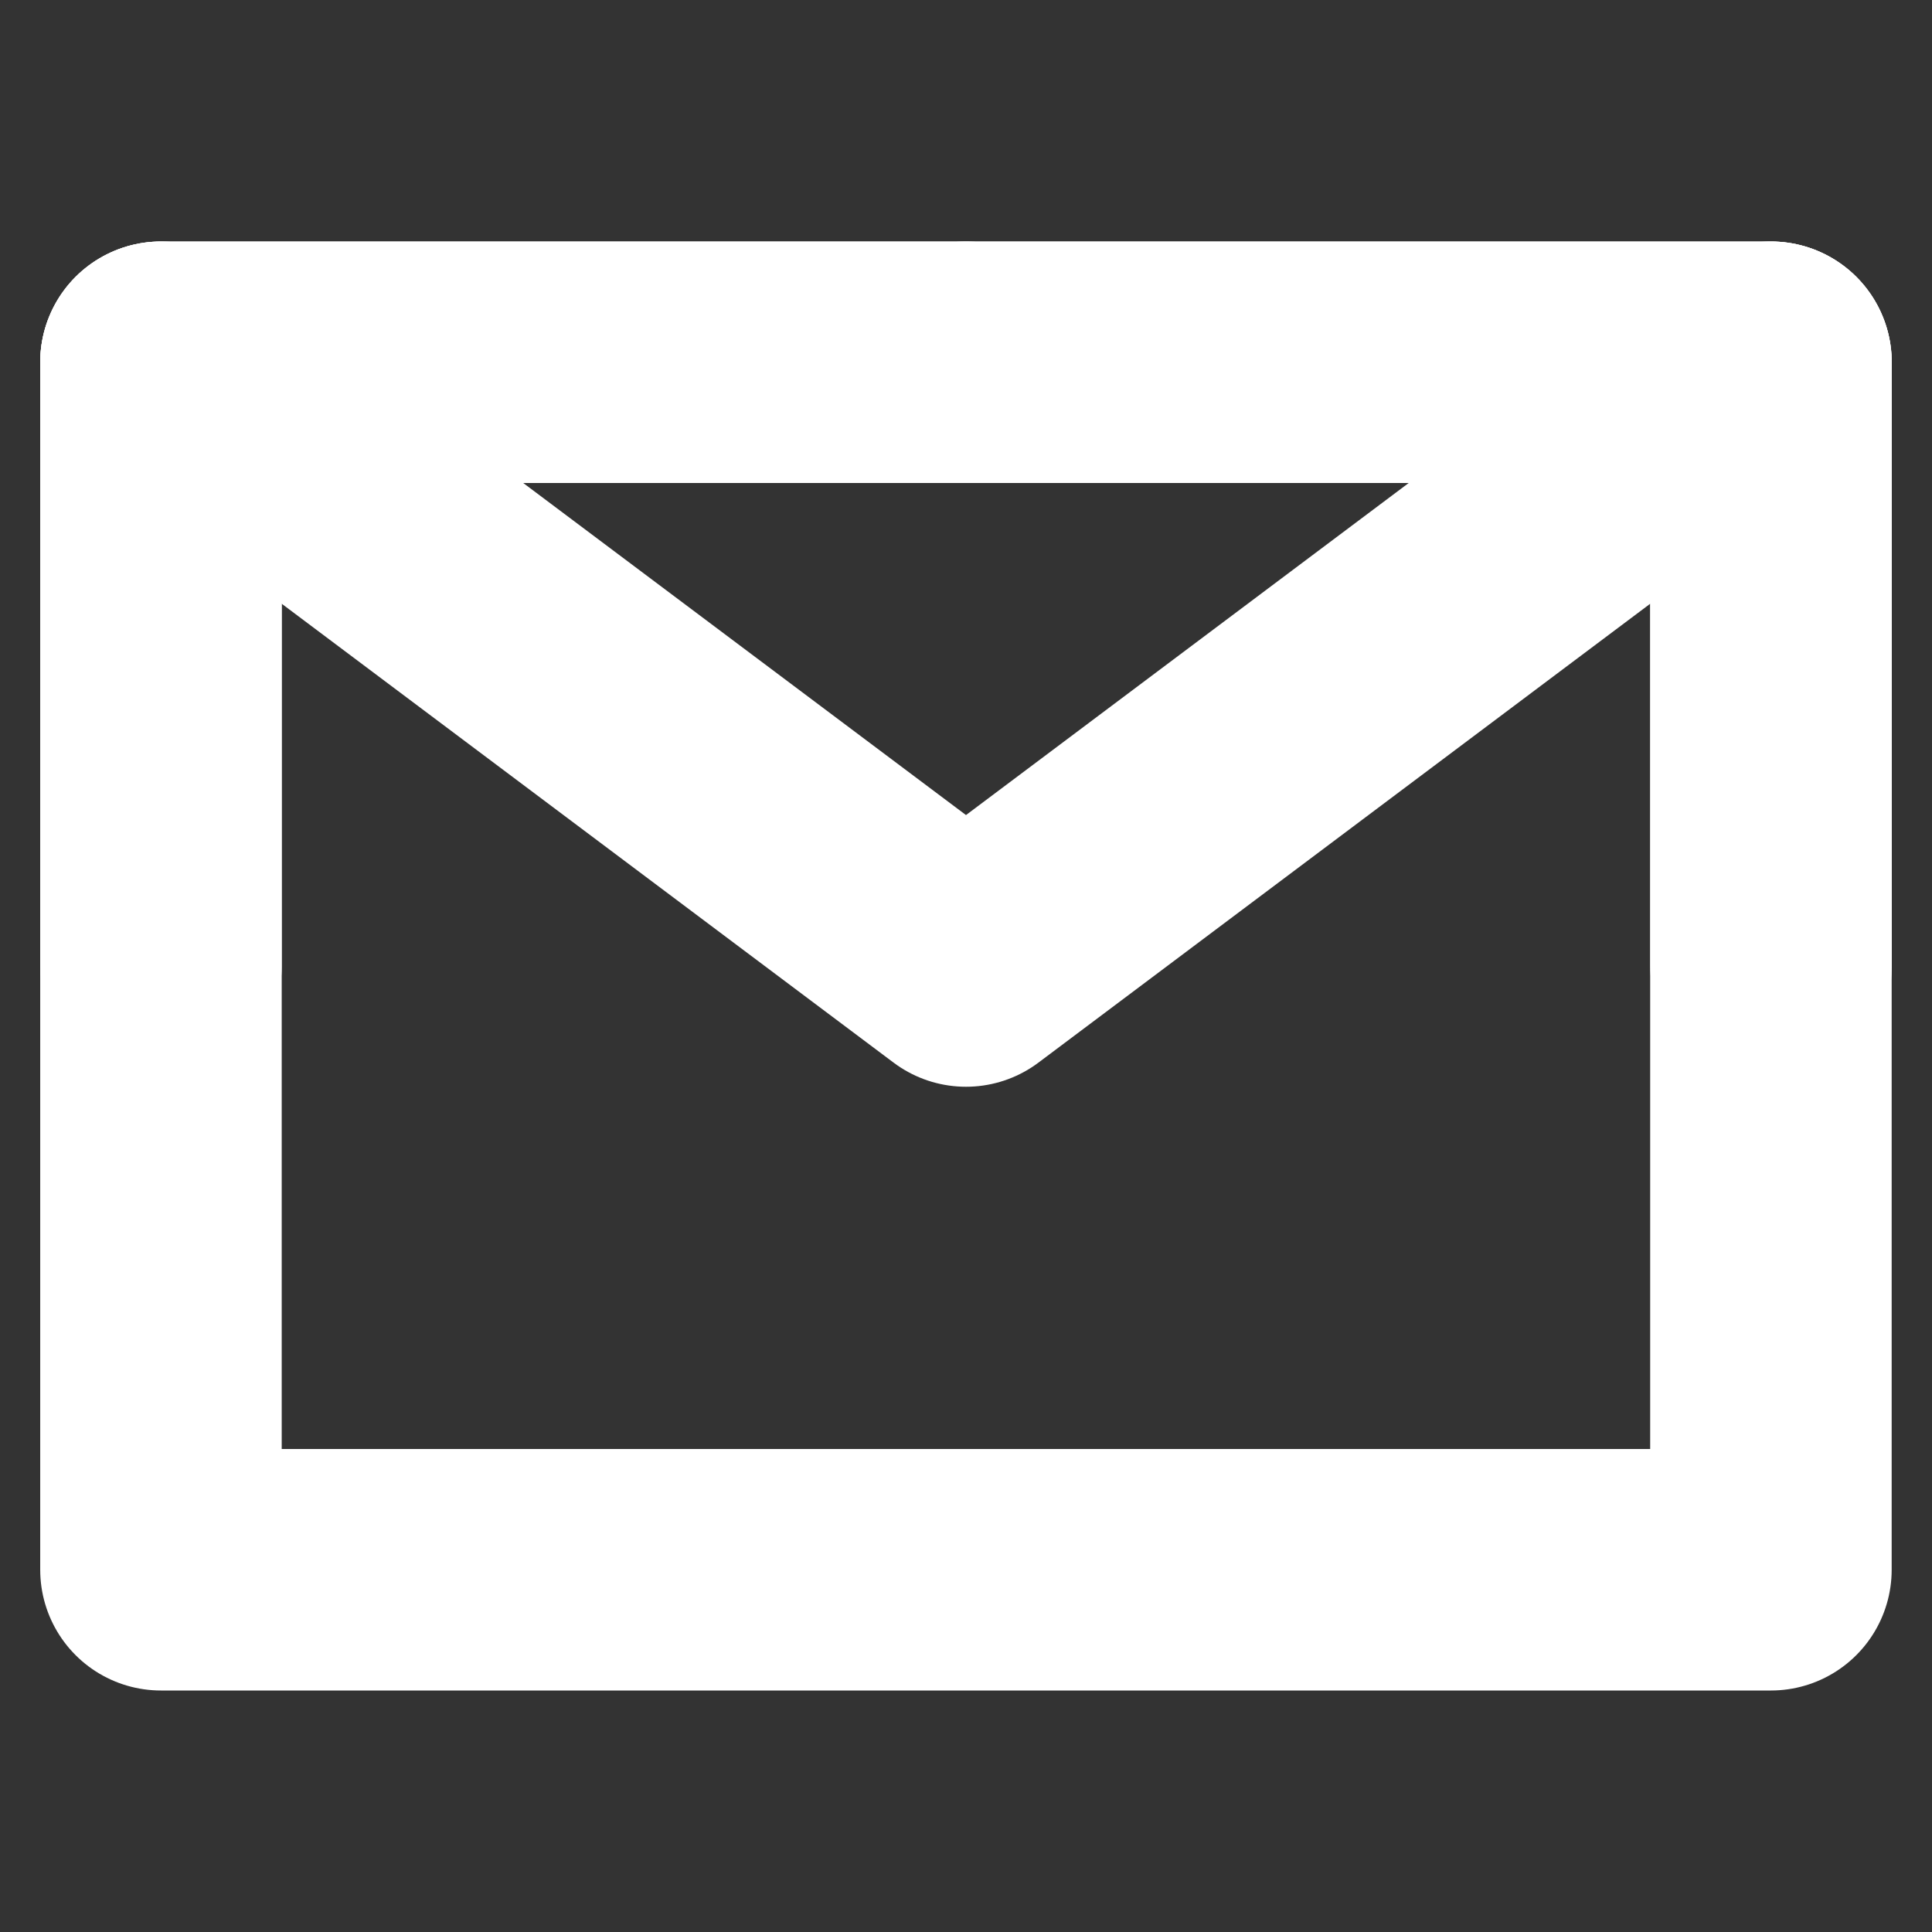
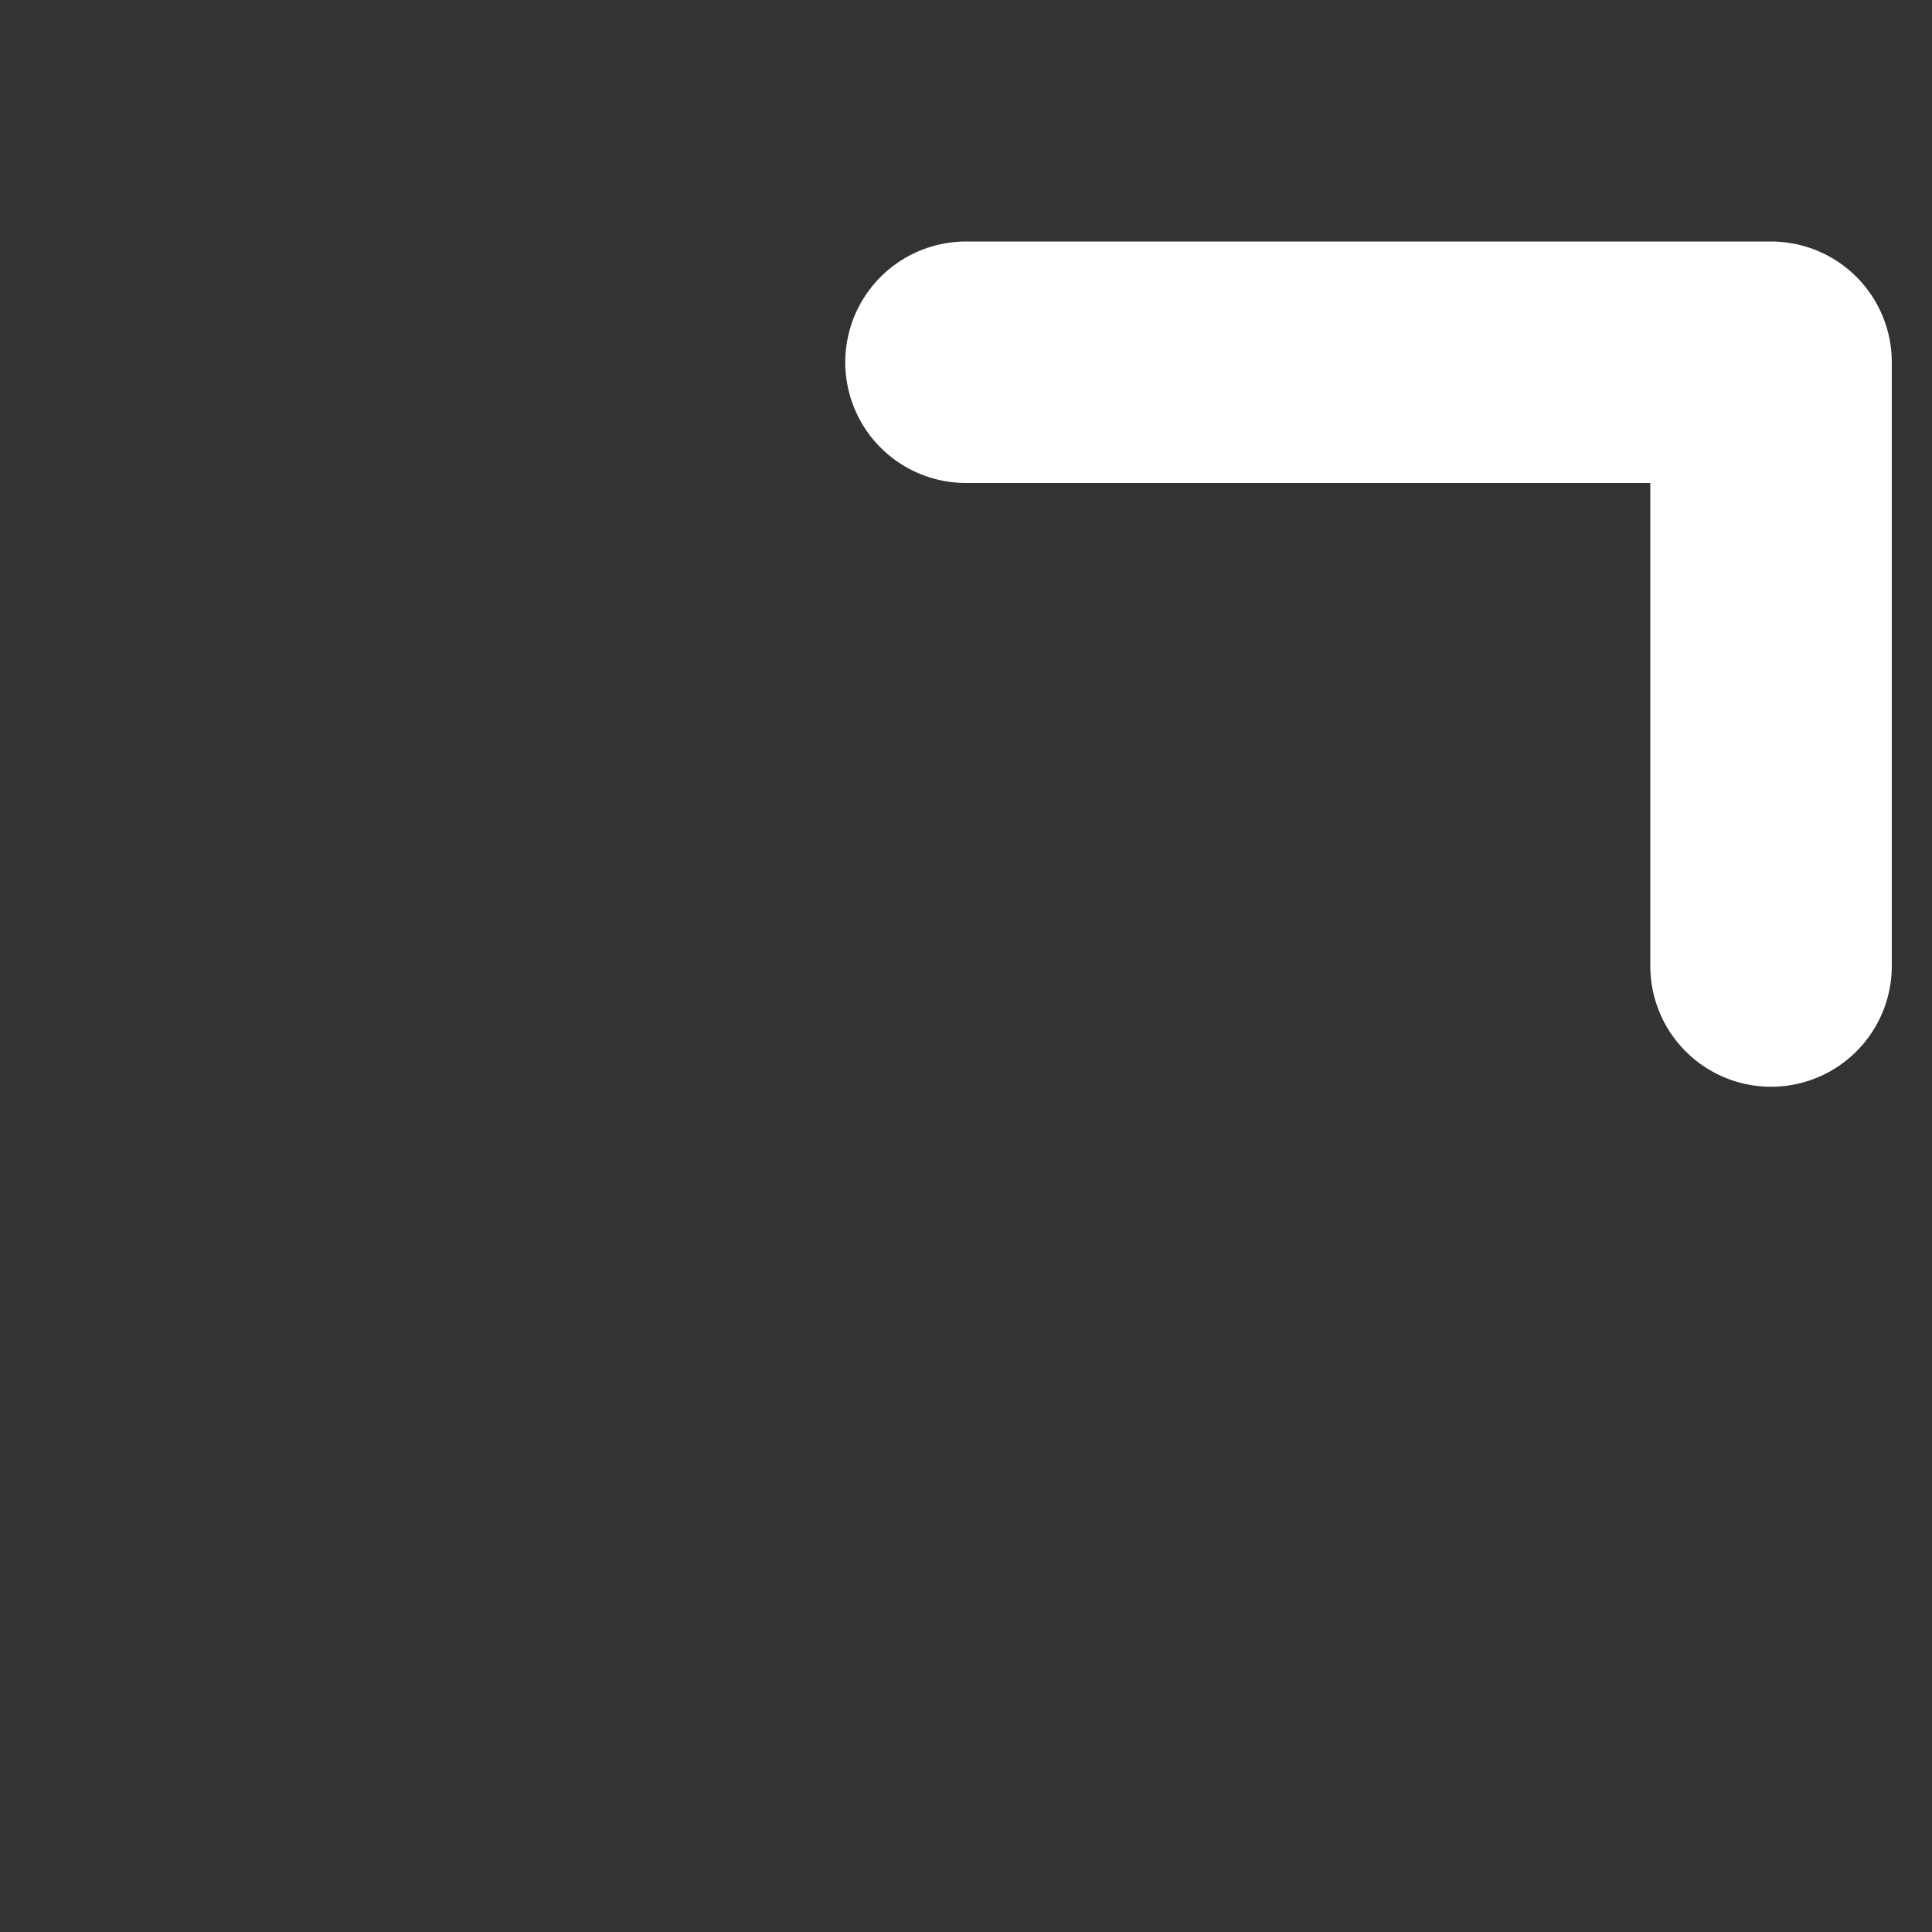
<svg xmlns="http://www.w3.org/2000/svg" width="16" height="16" viewBox="0 0 16 16" fill="none">
  <rect x="0" y="0" width="16" height="16" fill="#333333" stroke="none" />
  <g clip-path="url(#clip0_148_1465)">
-     <path d="M1.333 13H14.666V8V3H8H1.333V8V13Z" stroke="white" stroke-width="2" stroke-linecap="round" stroke-linejoin="round" />
-     <path d="M1.333 3L8 8L14.666 3" stroke="white" stroke-width="2" stroke-linecap="round" stroke-linejoin="round" />
-     <path d="M8 3H1.333V8" stroke="white" stroke-width="2" stroke-linecap="round" stroke-linejoin="round" />
    <path d="M14.667 8V3H8" stroke="white" stroke-width="2" stroke-linecap="round" stroke-linejoin="round" />
  </g>
  <defs>
    <clipPath id="clip0_148_1465">
      <rect width="16" height="16" fill="white" />
    </clipPath>
  </defs>
</svg>